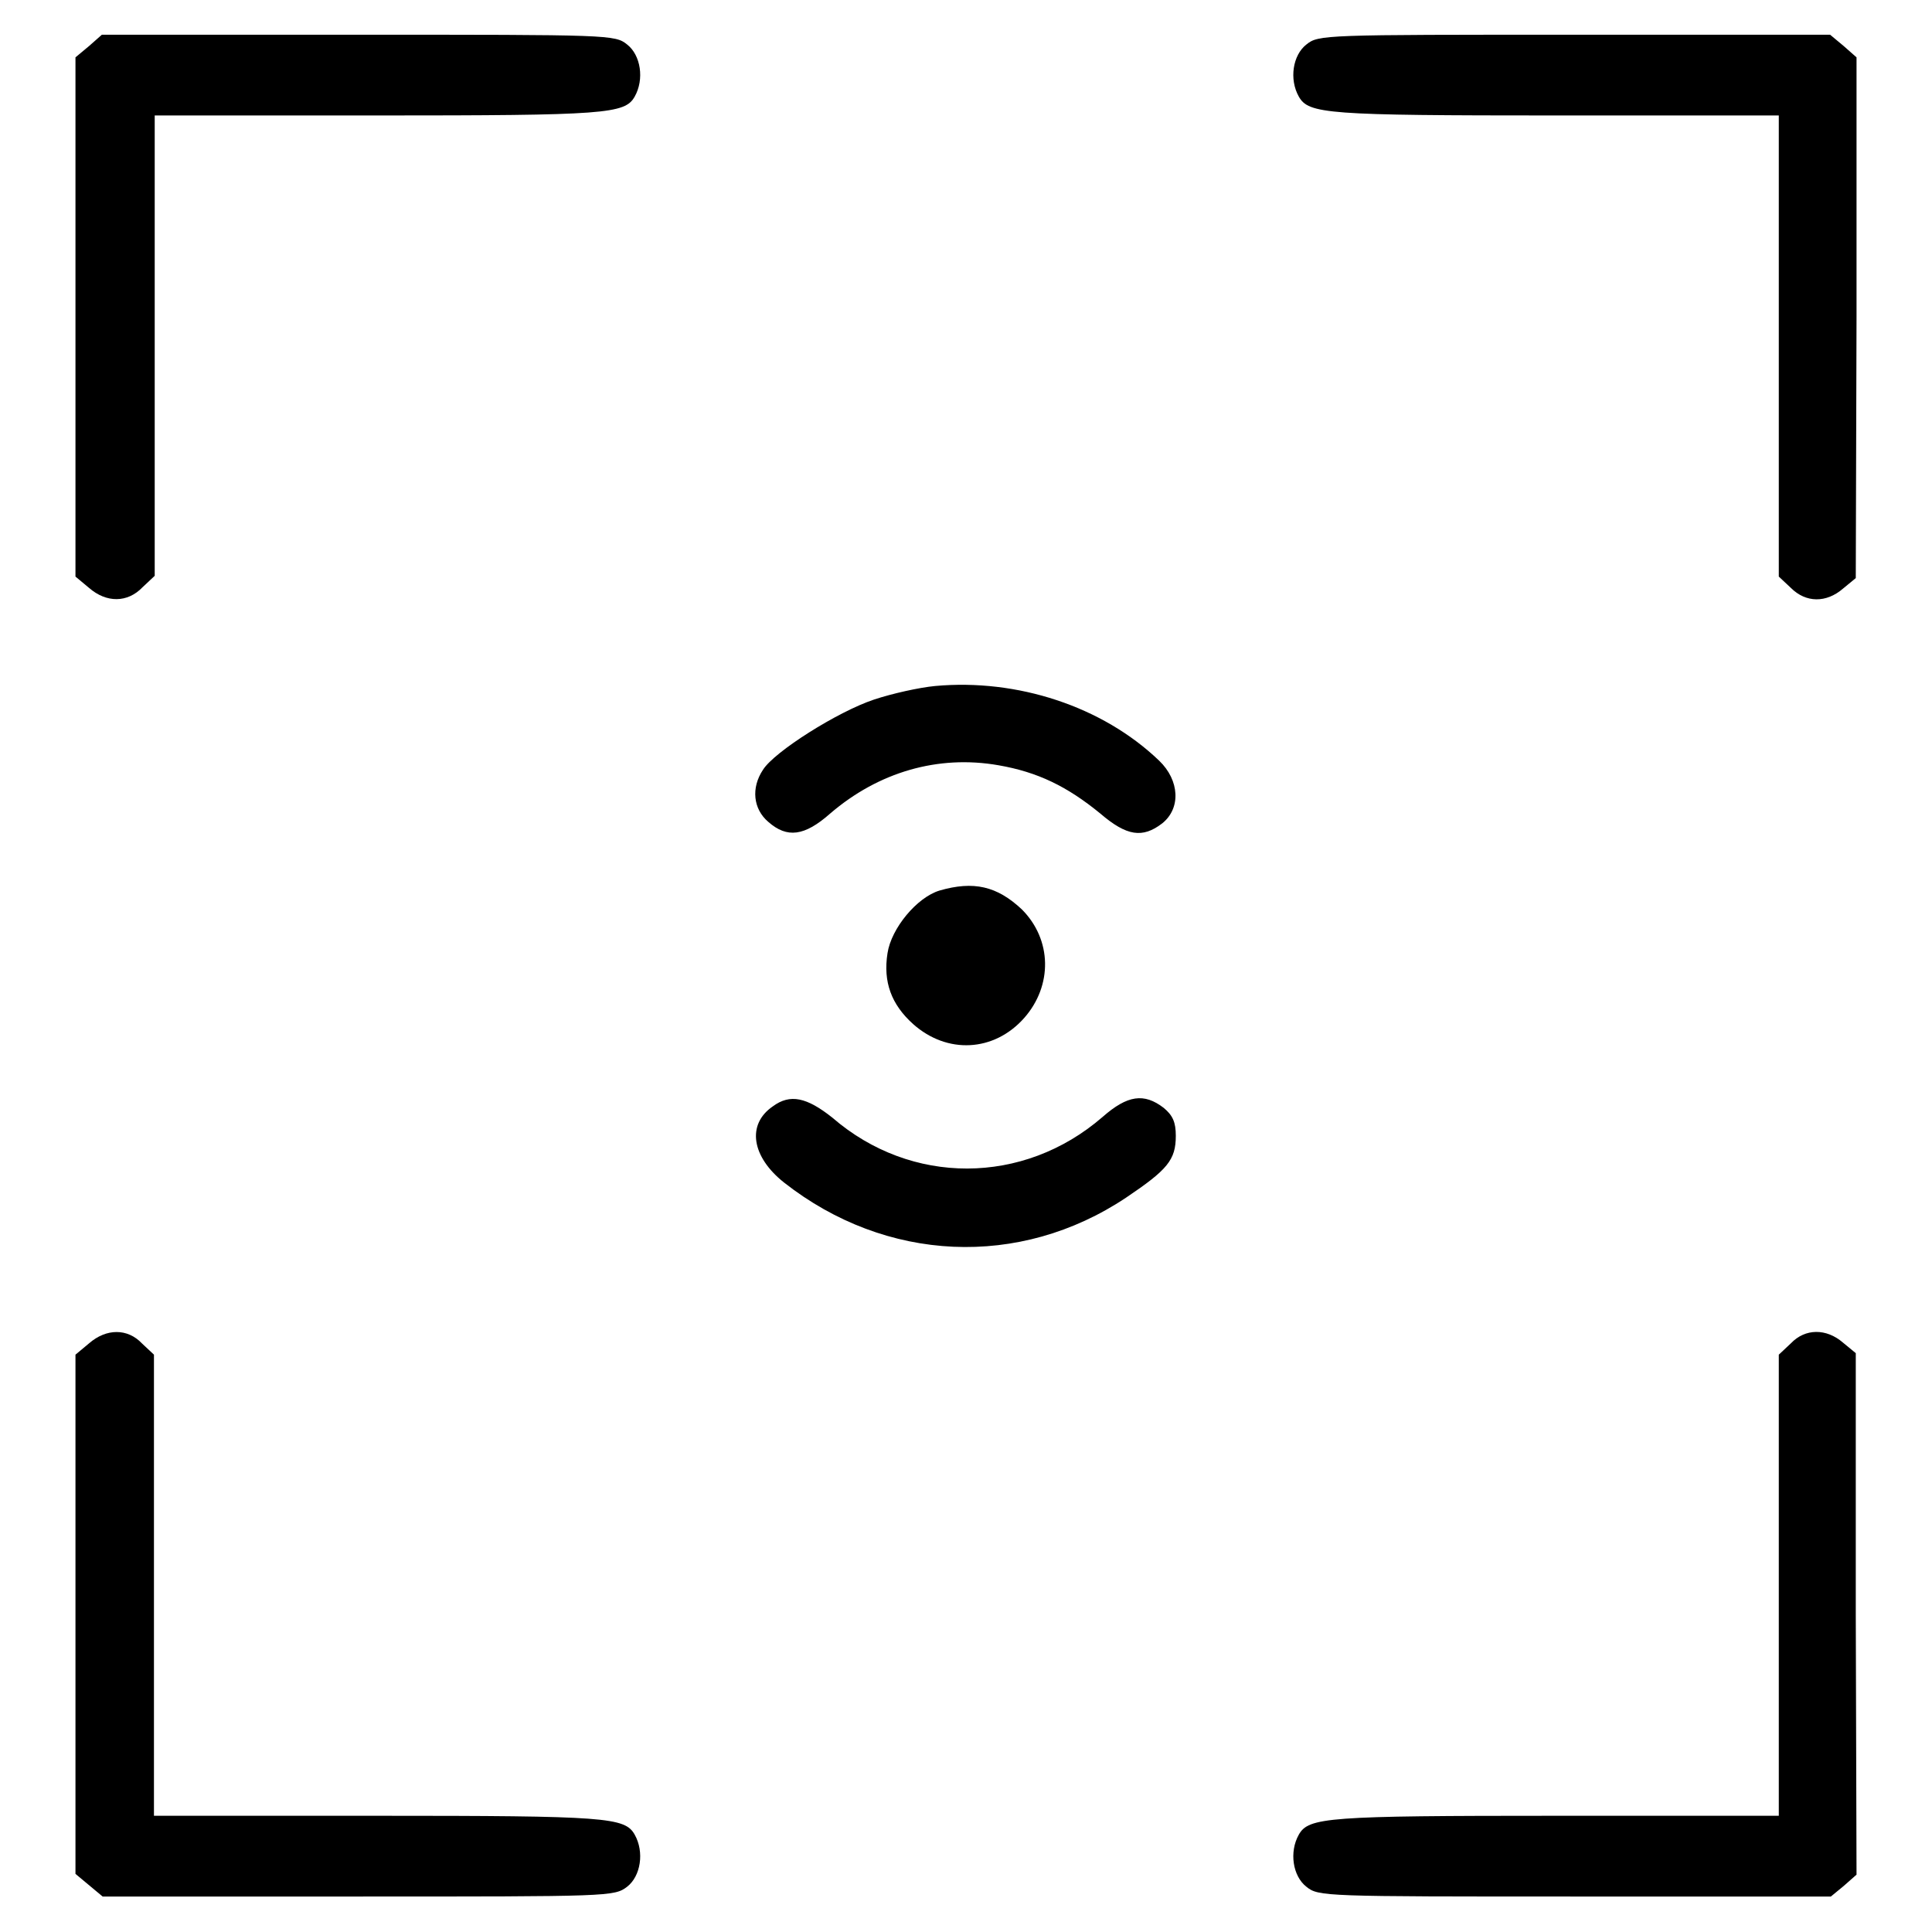
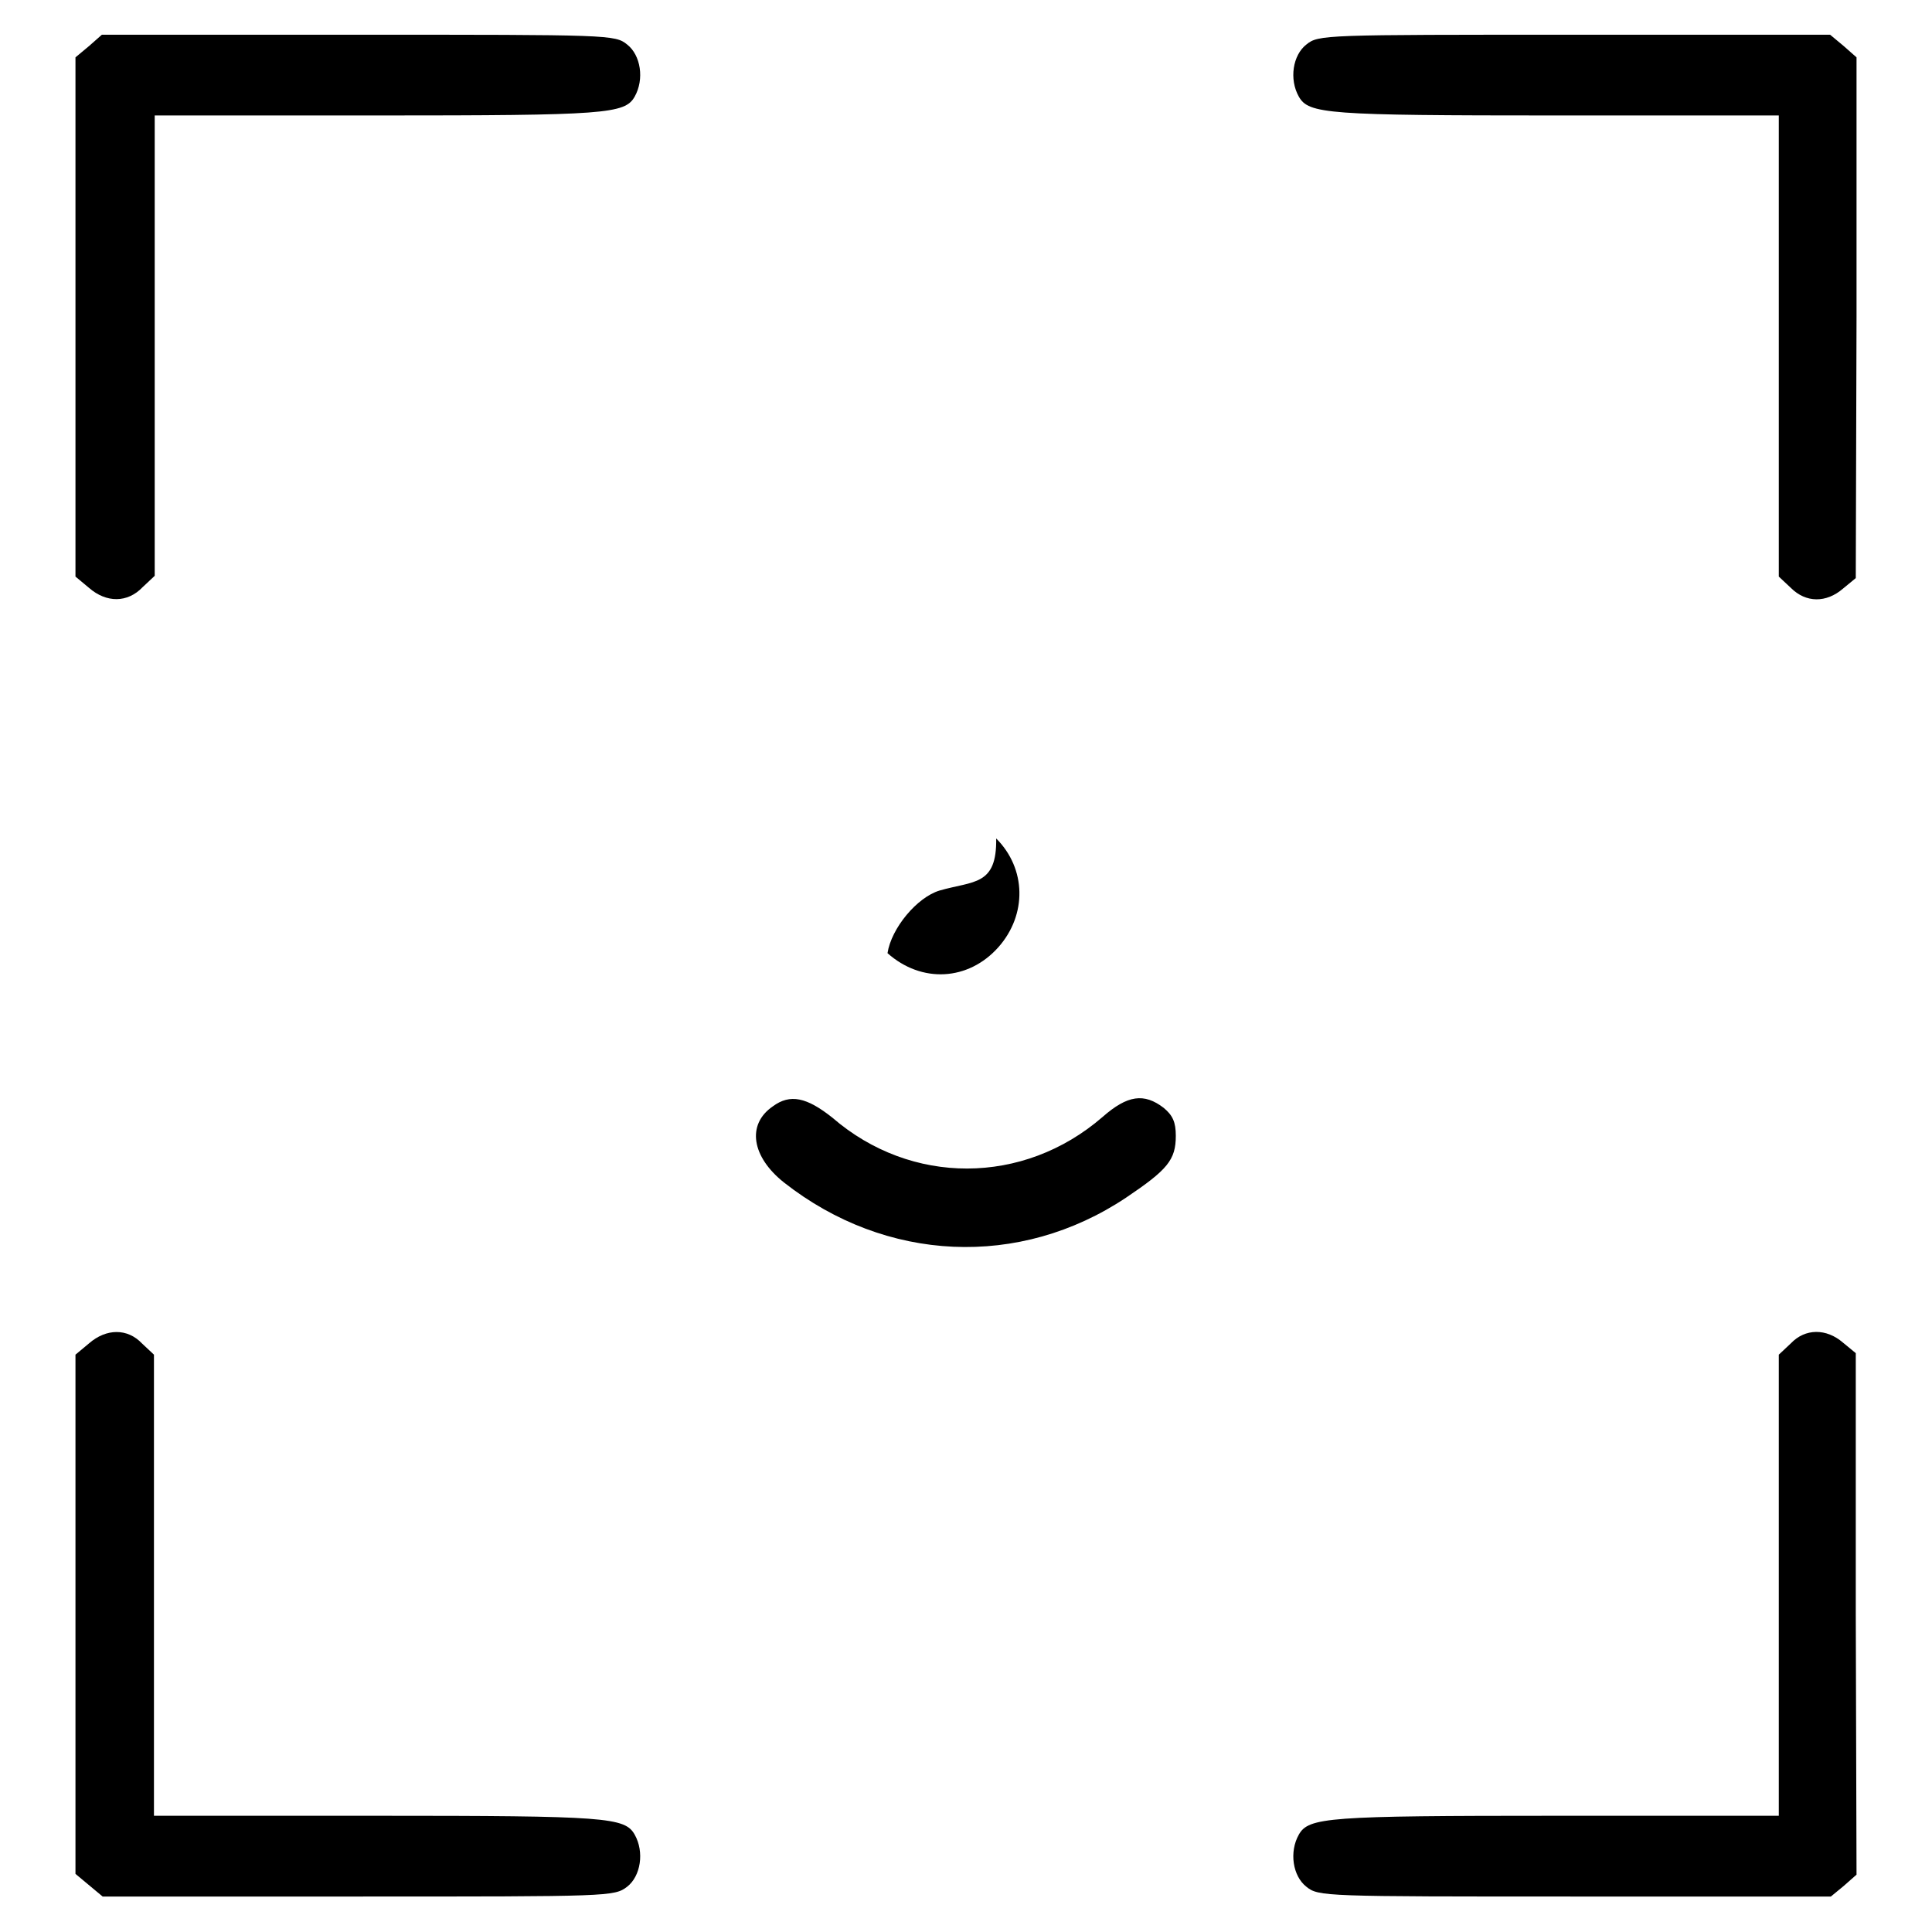
<svg xmlns="http://www.w3.org/2000/svg" version="1.1" x="0px" y="0px" viewBox="0 0 256 256" enable-background="new 0 0 256 256" xml:space="preserve">
  <g>
    <g>
      <g>
        <path fill="#000000" d="M11.8,6.1L10,7.6v34.4v34.4l1.8,1.5c2.3,2,5.1,2,7.1-0.1l1.6-1.5V45.8V15.3h29.5c30.3,0,32.8-0.2,34.1-2.5c1.3-2.3,0.8-5.5-1-6.9c-1.6-1.3-2.3-1.3-35.6-1.3H13.5L11.8,6.1z" />
        <path fill="#000000" d="M173.1,5.9c-1.8,1.4-2.3,4.6-1,6.9c1.3,2.3,3.7,2.5,34.1,2.5h29.5v30.5v30.6l1.6,1.5c2,2,4.7,2,6.9,0.1l1.7-1.4l0.1-34.6L246,7.6l-1.7-1.5l-1.8-1.5h-33.9C175.4,4.6,174.7,4.6,173.1,5.9z" />
-         <path fill="#000000" d="M123.9,90.9c-2.1,0.2-5.7,1-8.1,1.8c-4.8,1.6-13.2,6.9-14.7,9.3c-1.6,2.4-1.3,5.2,0.7,6.9c2.5,2.2,4.8,1.9,8.2-1.1c6.4-5.5,14.3-7.8,22.3-6.4c5.2,0.9,9.1,2.8,13.5,6.4c3.5,3,5.6,3.3,8.2,1.3c2.5-2,2.3-5.7-0.4-8.3C146.1,93.6,134.8,89.9,123.9,90.9z" />
-         <path fill="#000000" d="M124.5,118c-3,0.9-6.4,5-6.9,8.3c-0.6,3.8,0.5,6.8,3.4,9.4c4.5,4,10.7,3.7,14.7-0.8c3.8-4.3,3.7-10.4-0.3-14.4C132.1,117.4,129,116.7,124.5,118z" />
+         <path fill="#000000" d="M124.5,118c-3,0.9-6.4,5-6.9,8.3c4.5,4,10.7,3.7,14.7-0.8c3.8-4.3,3.7-10.4-0.3-14.4C132.1,117.4,129,116.7,124.5,118z" />
        <path fill="#000000" d="M102.4,146.6c-3.5,2.4-2.8,6.7,1.5,10.1c13.5,10.6,31.2,11.4,45.3,2c5.5-3.7,6.6-5,6.6-8.2c0-1.8-0.4-2.7-1.6-3.7c-2.6-2-4.8-1.7-8.1,1.2c-10.5,9.1-25.4,9.1-35.8,0.1C106.9,145.4,104.7,144.9,102.4,146.6z" />
        <path fill="#000000" d="M11.8,178l-1.8,1.5v34.4v34.4l1.8,1.5l1.8,1.5h33.9c33.3,0,33.9,0,35.6-1.3c1.8-1.4,2.3-4.6,1-6.9c-1.3-2.3-3.7-2.5-34.1-2.5H20.4v-30.5v-30.6l-1.6-1.5C16.9,176,14.1,176,11.8,178z" />
        <path fill="#000000" d="M237.3,178l-1.6,1.5v30.6v30.5h-29.5c-30.3,0-32.8,0.2-34.1,2.5c-1.3,2.3-0.8,5.5,1,6.9c1.6,1.3,2.3,1.3,35.6,1.3h33.9l1.7-1.4l1.7-1.5l-0.1-34.5v-34.6l-1.7-1.4C242,176,239.2,176,237.3,178z" />
      </g>
    </g>
  </g>
</svg>